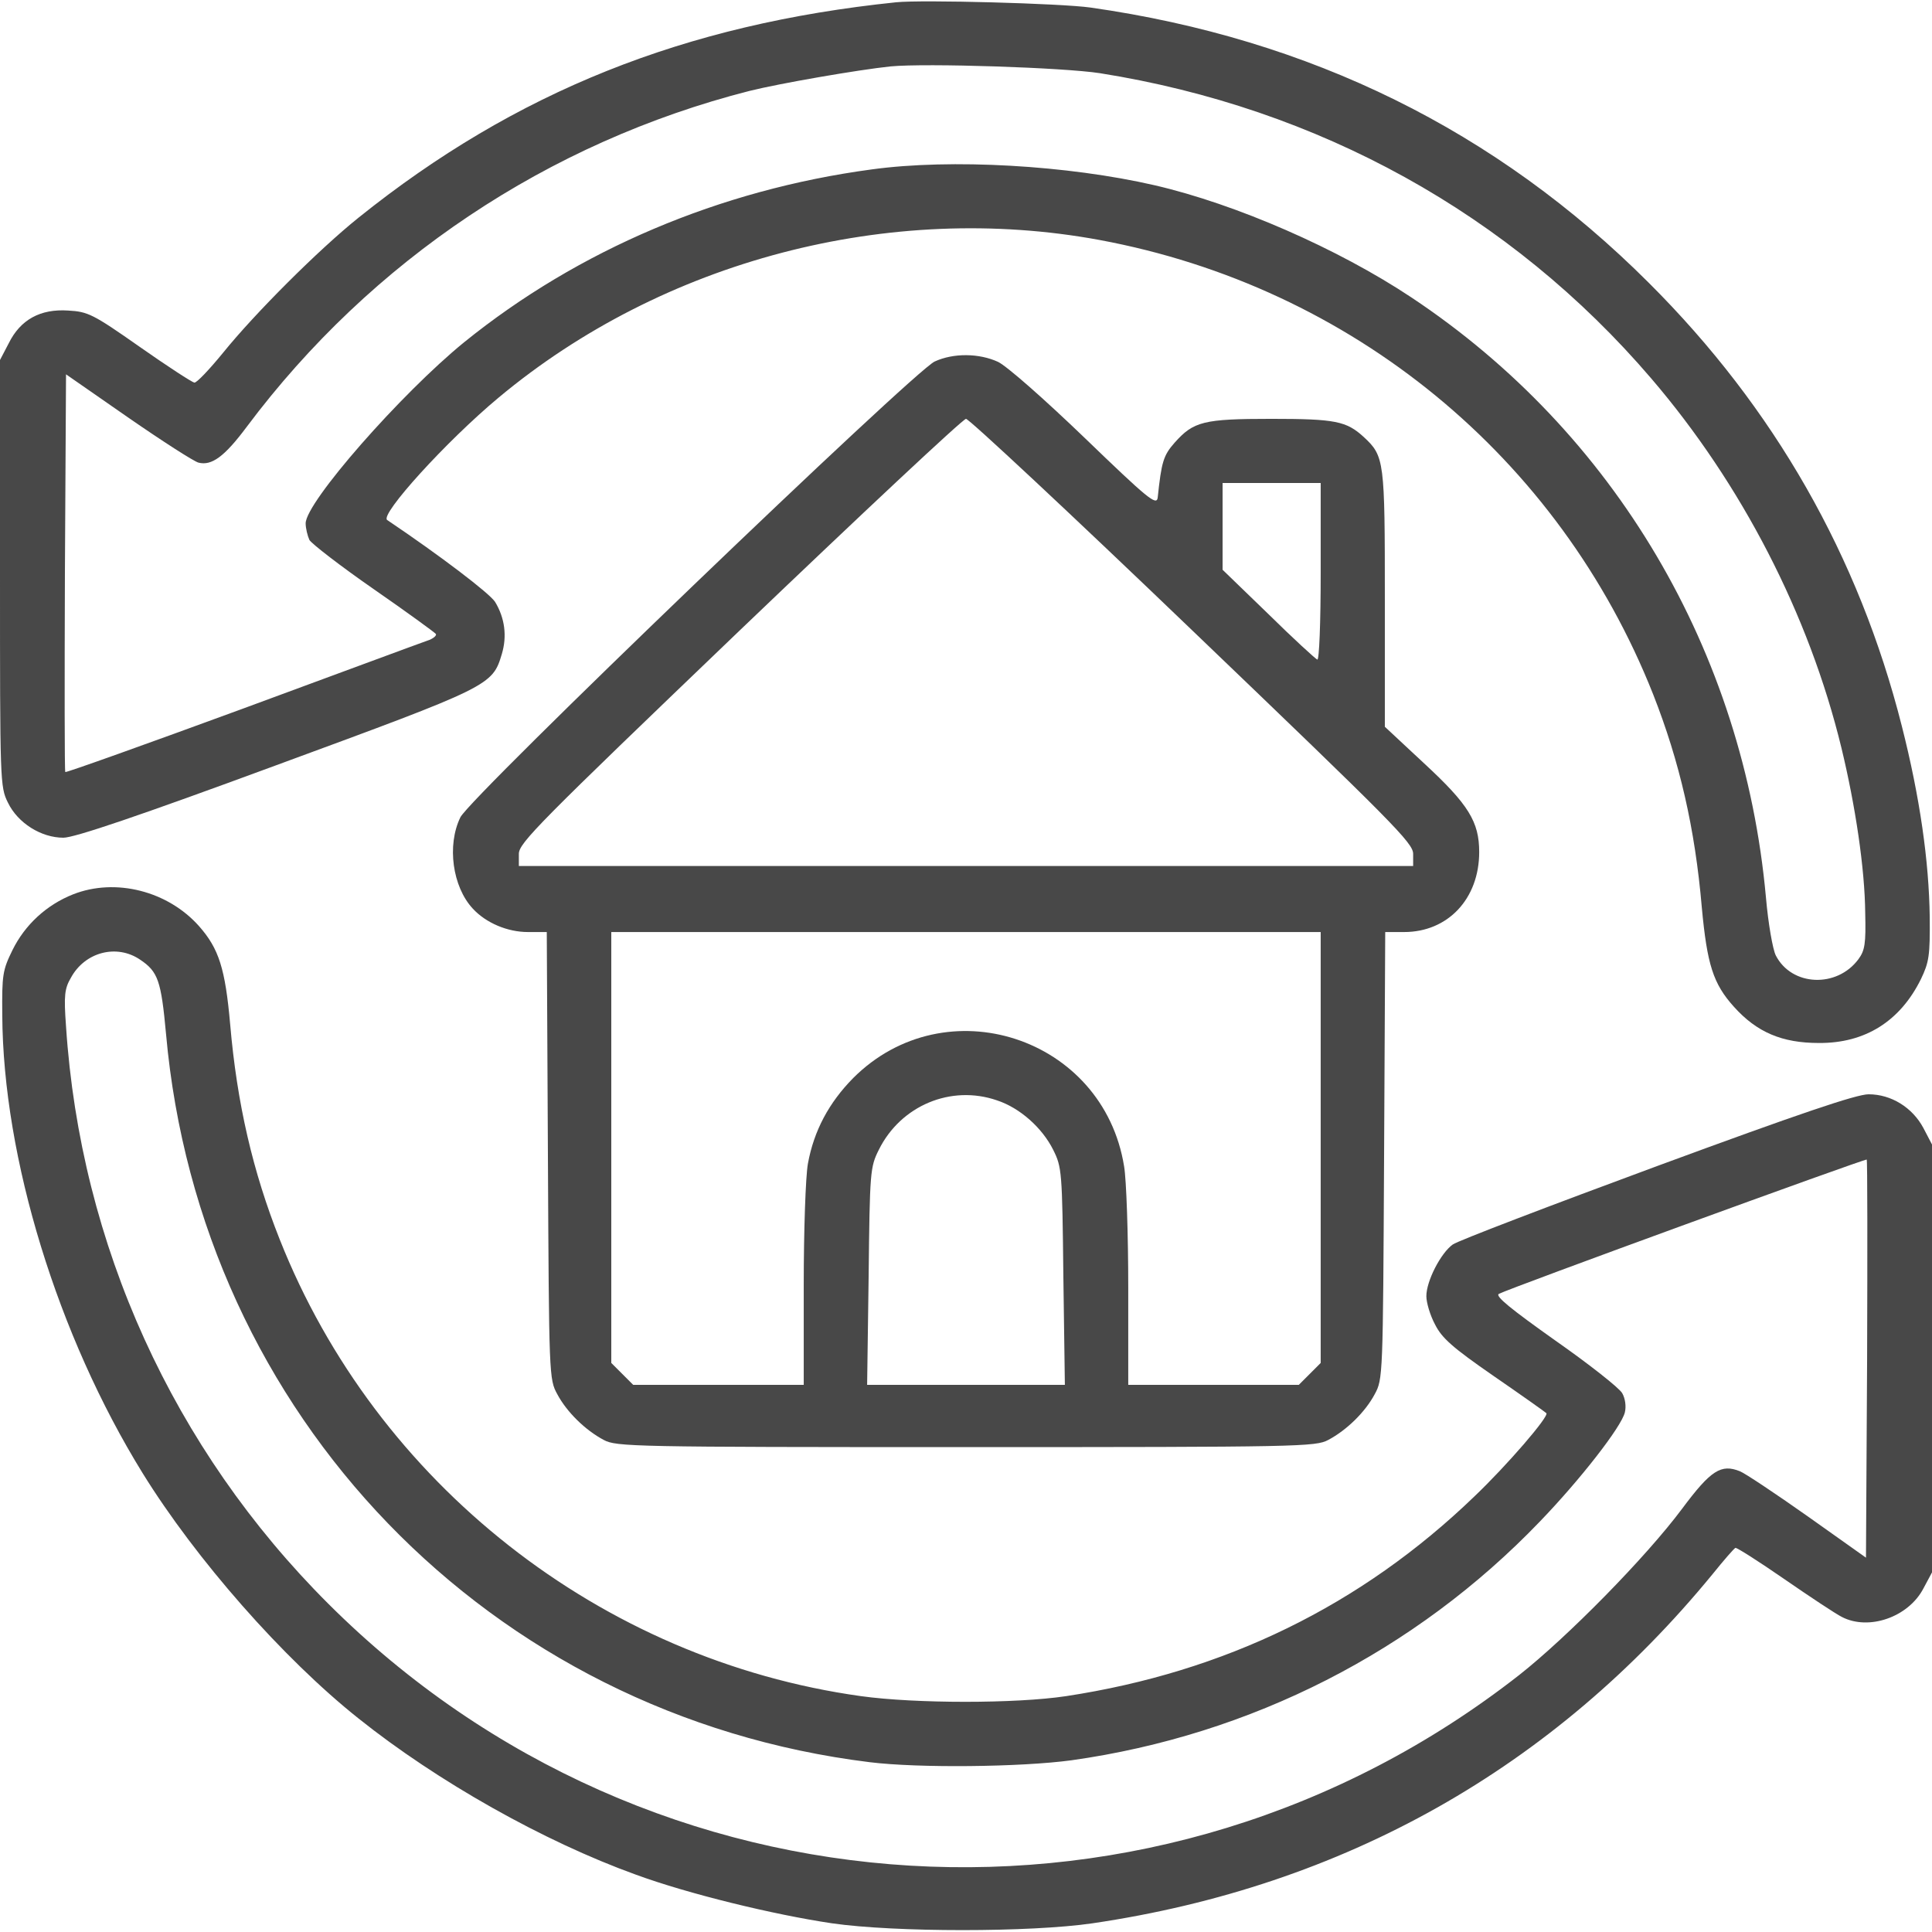
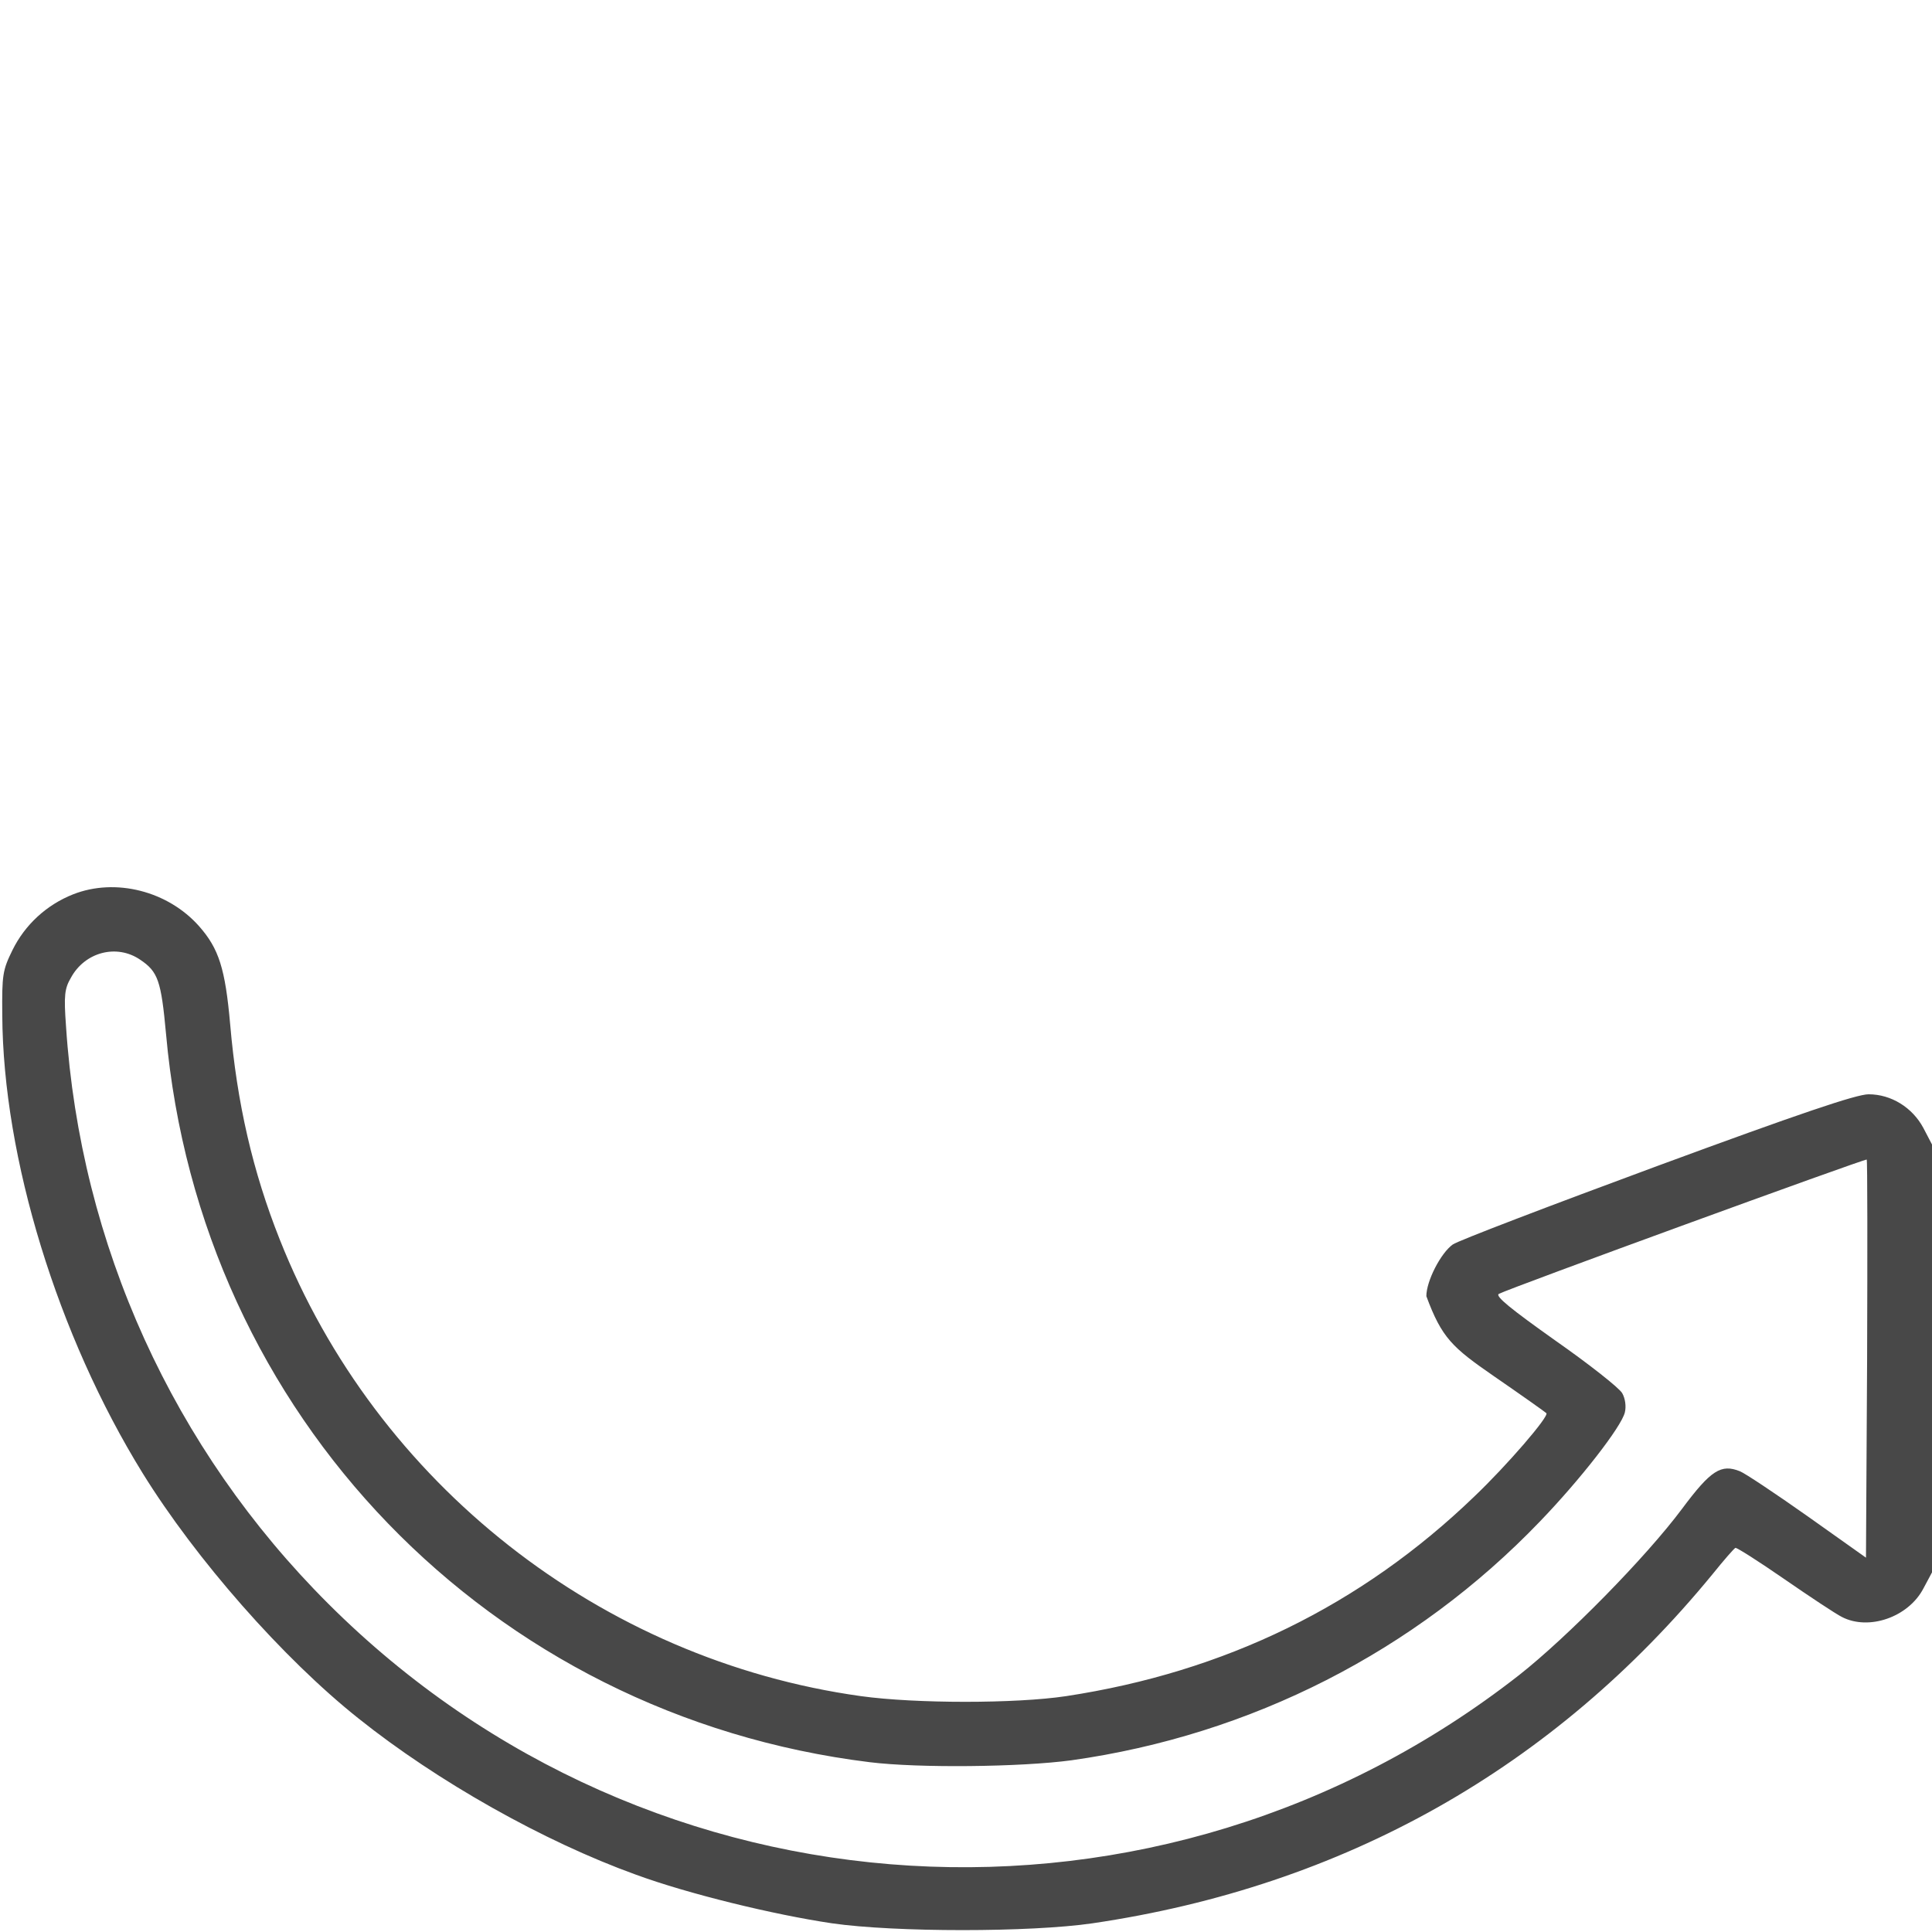
<svg xmlns="http://www.w3.org/2000/svg" width="97" height="97" viewBox="0 0 97 97" fill="none">
-   <path d="M44.995 0.114C34.367 1.212 25.879 4.604 17.998 10.931C15.99 12.542 12.788 15.743 11.197 17.714C10.515 18.547 9.871 19.23 9.757 19.21C9.643 19.192 8.412 18.396 7.01 17.411C4.661 15.762 4.414 15.649 3.429 15.592C2.027 15.497 1.023 16.047 0.436 17.24L0 18.074V28.778C0 39.255 0 39.501 0.398 40.297C0.89 41.32 2.065 42.059 3.183 42.059C3.732 42.059 6.934 40.979 13.868 38.421C24.629 34.462 24.724 34.424 25.197 32.832C25.462 31.942 25.349 31.032 24.856 30.218C24.572 29.782 22.109 27.906 19.438 26.107C19.059 25.841 22.412 22.147 25.027 19.968C33.287 13.072 44.654 10.098 55.207 12.049C67.862 14.398 78.282 22.943 82.999 34.859C84.326 38.232 85.102 41.585 85.443 45.563C85.709 48.424 86.012 49.39 87.054 50.546C88.209 51.834 89.479 52.365 91.316 52.365C93.647 52.384 95.409 51.266 96.451 49.144C96.848 48.31 96.905 47.988 96.886 46.037C96.848 43.233 96.394 40.031 95.484 36.451C93.325 27.925 89.081 20.48 82.791 14.209C75.137 6.555 65.797 1.951 54.752 0.379C53.274 0.17 46.302 -0.019 44.995 0.114ZM55.226 3.675C66.195 5.418 75.838 10.742 82.905 19.002C87.433 24.288 90.824 30.843 92.453 37.55C93.154 40.448 93.628 43.612 93.647 45.848C93.685 47.382 93.628 47.723 93.306 48.159C92.226 49.618 89.952 49.523 89.157 47.969C89.005 47.666 88.778 46.378 88.664 45.071C87.546 32.7 81.067 21.711 70.856 14.929C67.18 12.485 62.065 10.249 57.973 9.302C53.615 8.298 47.761 7.957 43.764 8.506C36.148 9.529 29.043 12.542 23.303 17.183C20.139 19.76 15.346 25.216 15.346 26.277C15.346 26.523 15.44 26.902 15.535 27.111C15.649 27.3 17.089 28.418 18.756 29.574C20.423 30.729 21.825 31.752 21.882 31.828C21.939 31.904 21.749 32.074 21.446 32.169C21.162 32.264 16.975 33.817 12.144 35.598C7.294 37.379 3.315 38.8 3.278 38.762C3.24 38.743 3.24 34.234 3.259 28.759L3.315 18.794L6.422 20.953C8.146 22.147 9.738 23.17 9.965 23.227C10.628 23.397 11.273 22.924 12.39 21.427C18.642 13.072 27.527 7.142 37.625 4.566C39.141 4.187 43.082 3.505 44.711 3.334C46.511 3.164 53.388 3.391 55.226 3.675Z" fill="#484848" />
-   <path d="M46.928 18.15C45.886 18.623 23.587 40.031 23.113 41.036C22.431 42.438 22.715 44.522 23.738 45.62C24.401 46.34 25.481 46.795 26.505 46.795H27.452L27.509 58.011C27.565 69.112 27.565 69.245 27.982 70.003C28.456 70.893 29.384 71.803 30.312 72.295C30.938 72.636 31.771 72.655 48.5 72.655C65.229 72.655 66.062 72.636 66.687 72.295C67.616 71.803 68.544 70.893 69.018 70.003C69.434 69.245 69.434 69.112 69.491 58.011L69.548 46.795H70.496C72.693 46.795 74.266 45.128 74.266 42.779C74.266 41.263 73.735 40.391 71.5 38.326L69.529 36.489V30.085C69.529 23.113 69.51 22.905 68.468 21.939C67.597 21.143 67.047 21.029 63.827 21.029C60.417 21.029 59.924 21.162 58.977 22.223C58.408 22.867 58.314 23.189 58.124 24.989C58.067 25.406 57.613 25.027 54.468 21.995C52.441 20.044 50.546 18.377 50.11 18.169C49.163 17.733 47.875 17.714 46.928 18.15ZM59.867 31.658C69.984 41.358 70.95 42.324 70.95 42.873V43.48H48.5H26.05V42.873C26.05 42.324 27.016 41.358 37.133 31.658C43.233 25.823 48.348 21.029 48.5 21.029C48.651 21.029 53.767 25.803 59.867 31.658ZM66.308 28.721C66.308 31.298 66.233 33.154 66.138 33.116C66.043 33.078 64.925 32.056 63.675 30.824L61.383 28.607V26.429V24.25H63.846H66.308V28.721ZM66.308 57.613V68.43L65.759 68.98L65.21 69.529H60.928H56.646V64.641C56.646 61.97 56.552 59.223 56.438 58.56C55.396 52.062 47.477 49.485 42.835 54.127C41.623 55.358 40.865 56.76 40.562 58.427C40.448 59.072 40.353 61.743 40.353 64.547V69.529H36.072H31.79L31.241 68.98L30.691 68.43V57.613V46.795H48.5H66.308V57.613ZM50.053 55.245C51.209 55.623 52.327 56.627 52.876 57.726C53.312 58.598 53.331 58.806 53.388 64.073L53.464 69.529H48.5H43.536L43.612 64.073C43.669 58.806 43.688 58.598 44.124 57.726C45.222 55.51 47.742 54.449 50.053 55.245Z" fill="#484848" />
-   <path d="M3.675 44.9C2.33 45.431 1.25 46.435 0.625 47.704C0.133 48.708 0.095 48.936 0.114 50.963C0.152 58.143 2.899 67.066 7.161 73.963C9.833 78.282 14.209 83.265 17.998 86.277C21.958 89.441 27.3 92.453 31.923 94.12C34.556 95.087 38.838 96.129 41.774 96.564C44.938 97.019 51.721 97.019 54.847 96.564C67.464 94.708 77.998 88.778 85.993 79.021C86.542 78.339 87.054 77.752 87.129 77.714C87.205 77.695 88.304 78.396 89.592 79.286C90.881 80.177 92.169 81.029 92.472 81.181C93.817 81.882 95.806 81.2 96.564 79.76L97 78.945V68.203V57.461L96.564 56.627C96.015 55.605 94.954 54.941 93.817 54.941C93.211 54.941 90.35 55.908 83.208 58.541C77.827 60.53 73.205 62.292 72.939 62.482C72.333 62.917 71.613 64.319 71.613 65.077C71.613 65.399 71.803 66.043 72.049 66.498C72.39 67.18 72.921 67.654 75.004 69.094C76.406 70.06 77.581 70.893 77.638 70.95C77.79 71.102 75.668 73.565 74.019 75.137C68.336 80.612 61.496 83.947 53.52 85.159C51.001 85.538 45.98 85.538 43.233 85.159C30.161 83.34 18.889 74.474 14.039 62.216C12.693 58.825 11.898 55.396 11.557 51.437C11.31 48.633 10.988 47.629 10.003 46.511C8.431 44.73 5.797 44.067 3.675 44.9ZM7.029 48.178C7.938 48.784 8.09 49.239 8.336 51.91C10.041 71.064 24.591 86.125 43.669 88.475C46.132 88.778 51.247 88.721 53.786 88.38C62.823 87.111 71.064 82.905 77.316 76.388C79.343 74.285 81.408 71.632 81.579 70.912C81.654 70.609 81.597 70.211 81.446 69.946C81.294 69.681 79.779 68.487 78.074 67.294C75.857 65.721 75.061 65.077 75.251 64.963C75.724 64.698 93.647 58.162 93.722 58.219C93.76 58.257 93.76 62.766 93.742 68.241L93.685 78.206L90.748 76.122C89.138 74.986 87.603 73.963 87.357 73.868C86.41 73.489 85.898 73.811 84.458 75.743C82.639 78.187 78.68 82.204 76.274 84.098C58.238 98.213 32.681 96.697 16.482 80.518C8.696 72.75 4.035 62.501 3.315 51.531C3.202 49.978 3.24 49.637 3.562 49.087C4.263 47.799 5.854 47.382 7.029 48.178Z" fill="#484848" />
+   <path d="M3.675 44.9C2.33 45.431 1.25 46.435 0.625 47.704C0.133 48.708 0.095 48.936 0.114 50.963C0.152 58.143 2.899 67.066 7.161 73.963C9.833 78.282 14.209 83.265 17.998 86.277C21.958 89.441 27.3 92.453 31.923 94.12C34.556 95.087 38.838 96.129 41.774 96.564C44.938 97.019 51.721 97.019 54.847 96.564C67.464 94.708 77.998 88.778 85.993 79.021C86.542 78.339 87.054 77.752 87.129 77.714C87.205 77.695 88.304 78.396 89.592 79.286C90.881 80.177 92.169 81.029 92.472 81.181C93.817 81.882 95.806 81.2 96.564 79.76L97 78.945V68.203V57.461L96.564 56.627C96.015 55.605 94.954 54.941 93.817 54.941C93.211 54.941 90.35 55.908 83.208 58.541C77.827 60.53 73.205 62.292 72.939 62.482C72.333 62.917 71.613 64.319 71.613 65.077C72.39 67.18 72.921 67.654 75.004 69.094C76.406 70.06 77.581 70.893 77.638 70.95C77.79 71.102 75.668 73.565 74.019 75.137C68.336 80.612 61.496 83.947 53.52 85.159C51.001 85.538 45.98 85.538 43.233 85.159C30.161 83.34 18.889 74.474 14.039 62.216C12.693 58.825 11.898 55.396 11.557 51.437C11.31 48.633 10.988 47.629 10.003 46.511C8.431 44.73 5.797 44.067 3.675 44.9ZM7.029 48.178C7.938 48.784 8.09 49.239 8.336 51.91C10.041 71.064 24.591 86.125 43.669 88.475C46.132 88.778 51.247 88.721 53.786 88.38C62.823 87.111 71.064 82.905 77.316 76.388C79.343 74.285 81.408 71.632 81.579 70.912C81.654 70.609 81.597 70.211 81.446 69.946C81.294 69.681 79.779 68.487 78.074 67.294C75.857 65.721 75.061 65.077 75.251 64.963C75.724 64.698 93.647 58.162 93.722 58.219C93.76 58.257 93.76 62.766 93.742 68.241L93.685 78.206L90.748 76.122C89.138 74.986 87.603 73.963 87.357 73.868C86.41 73.489 85.898 73.811 84.458 75.743C82.639 78.187 78.68 82.204 76.274 84.098C58.238 98.213 32.681 96.697 16.482 80.518C8.696 72.75 4.035 62.501 3.315 51.531C3.202 49.978 3.24 49.637 3.562 49.087C4.263 47.799 5.854 47.382 7.029 48.178Z" fill="#484848" />
</svg>